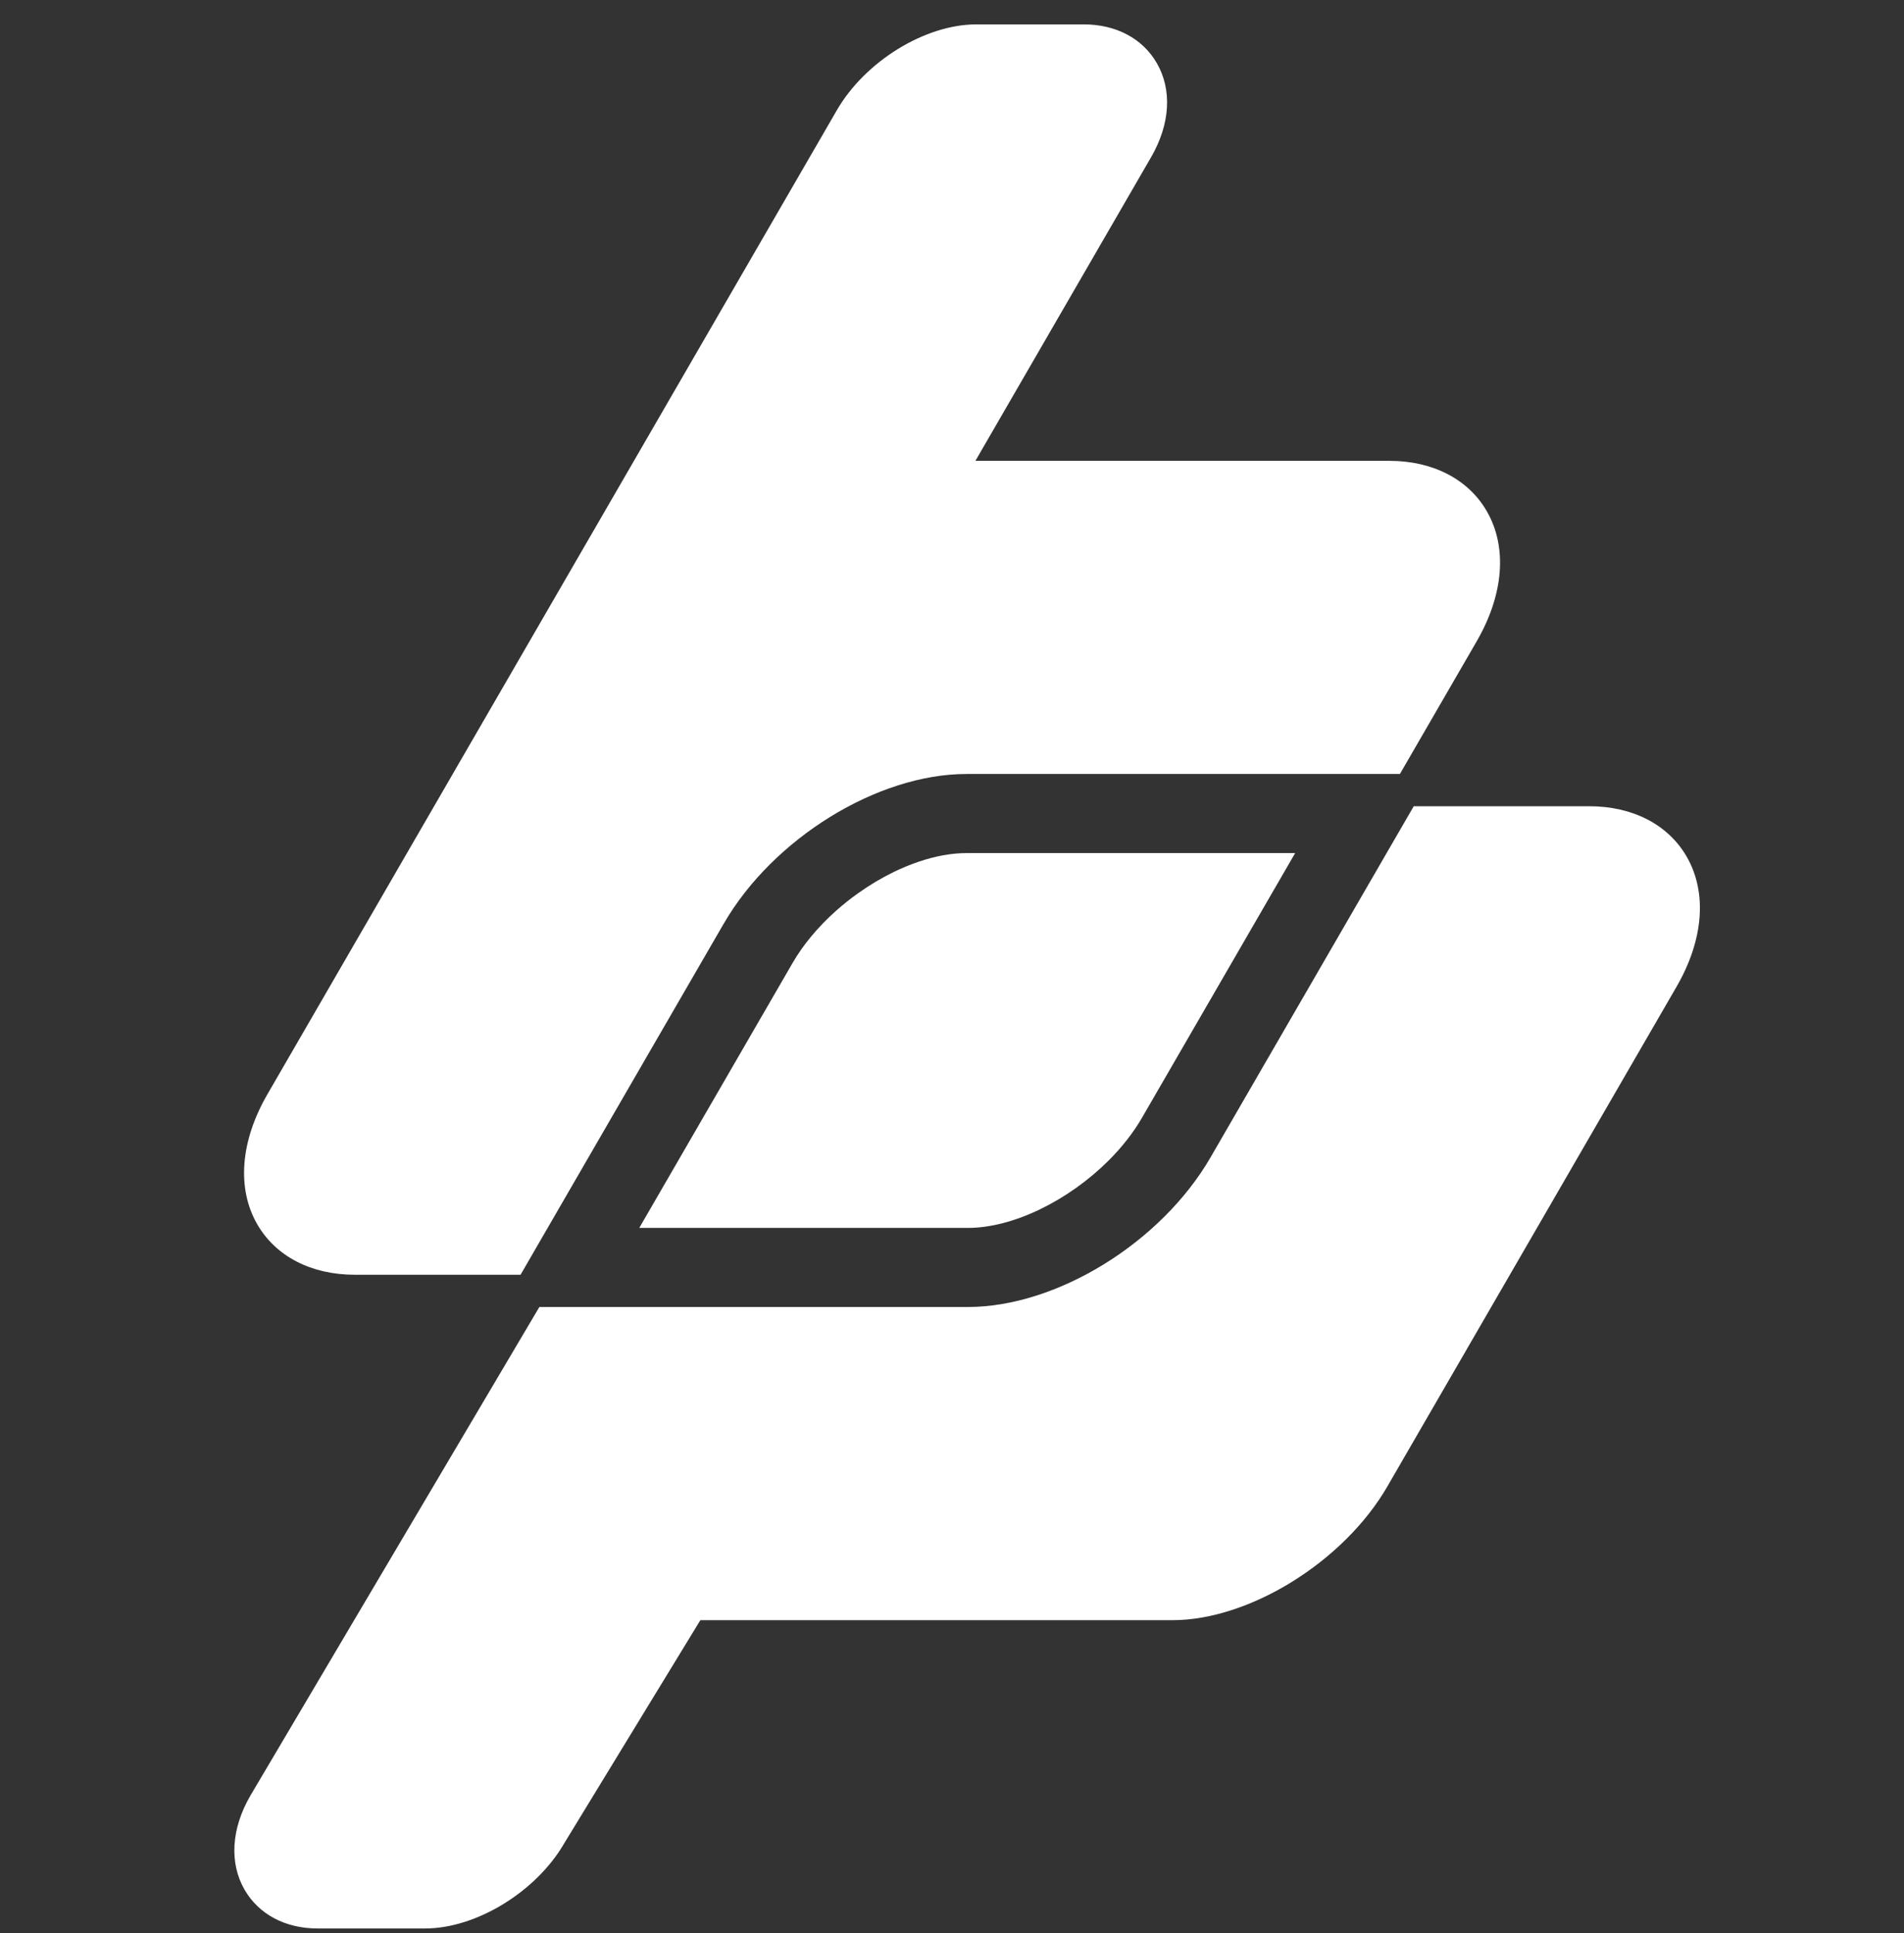
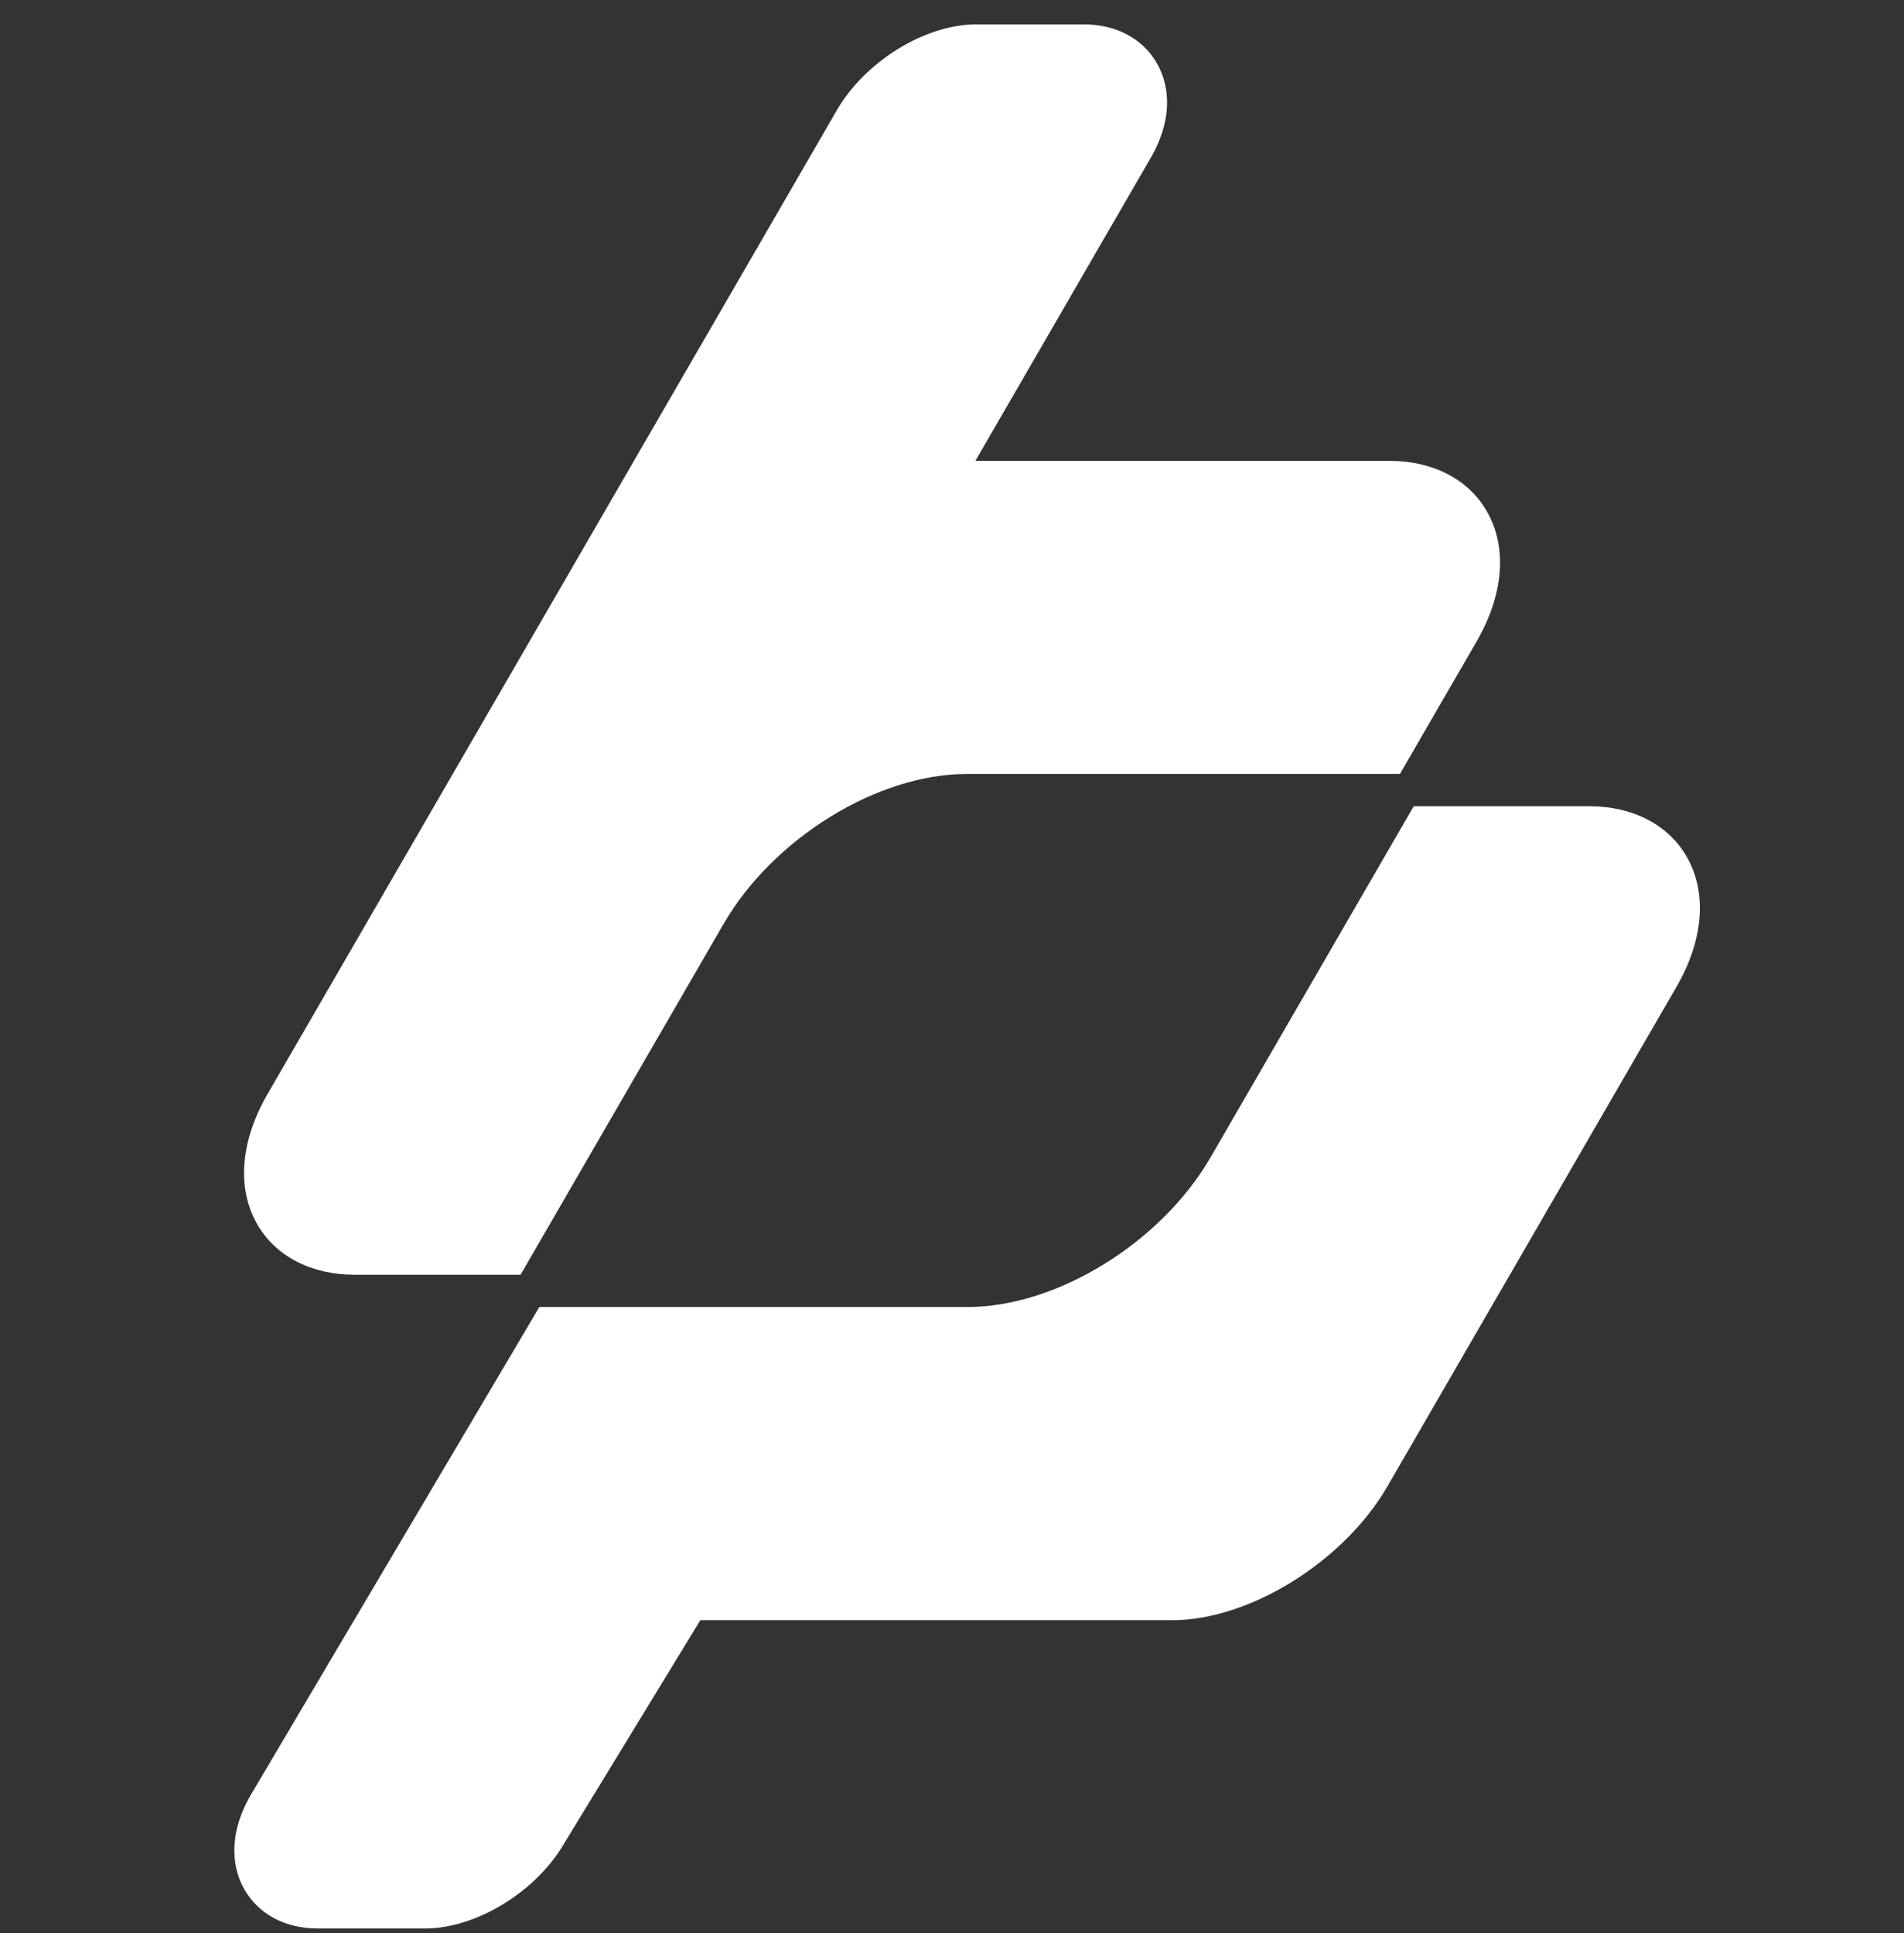
<svg xmlns="http://www.w3.org/2000/svg" width="65" height="66" viewBox="0 0 65 66" fill="none">
  <rect x="0" y="0" width="65" height="66" fill="#333333" stroke="none" />
  <g clip-path="url(#clip0_6366_18025)">
    <g clip-path="url(#clip1_6366_18025)">
      <path d="M57.578 29.239C56.947 28.148 55.736 27.523 54.254 27.523H48.263L46.556 30.472L41.328 39.507C39.642 42.421 36.079 44.618 33.039 44.618H18.413L8.546 61.301C7.893 62.429 7.823 63.599 8.351 64.514C8.837 65.352 9.743 65.833 10.837 65.833H14.517C16.263 65.833 18.308 64.573 19.257 62.934L23.909 55.309H40.027C42.66 55.309 45.881 53.305 47.361 50.747L57.236 33.683C58.161 32.083 58.287 30.463 57.578 29.239Z" fill="white" />
      <path d="M24.706 31.534C26.392 28.62 29.955 26.422 32.995 26.422H47.791L50.413 21.892C51.338 20.292 51.464 18.672 50.755 17.448C50.124 16.357 48.913 15.732 47.431 15.732H33.299L39.297 5.366C39.95 4.238 40.02 3.067 39.491 2.153C39.006 1.314 38.1 0.833 37.005 0.833H33.326C31.58 0.833 29.534 2.094 28.567 3.766L9.129 37.356C8.203 38.957 8.078 40.577 8.786 41.801C9.418 42.892 10.629 43.517 12.111 43.517H17.771L19.478 40.567L24.706 31.533V31.534Z" fill="white" />
-       <path d="M32.193 29.198C31.919 29.249 31.639 29.322 31.359 29.418C31.078 29.513 30.797 29.629 30.518 29.764C30.1 29.967 29.688 30.212 29.297 30.491C29.035 30.677 28.783 30.877 28.544 31.09C27.945 31.623 27.427 32.234 27.052 32.883L21.824 41.918H33.041C34.602 41.918 36.49 40.971 37.844 39.62C38.069 39.396 38.28 39.159 38.472 38.914C38.663 38.67 38.837 38.416 38.987 38.156L44.215 29.122H32.998C32.738 29.122 32.468 29.148 32.194 29.198H32.193Z" fill="white" />
    </g>
  </g>
  <defs>
    <clipPath id="clip0_6366_18025">
      <rect width="65" height="65" fill="white" transform="translate(0 0.833)" />
    </clipPath>
    <clipPath id="clip1_6366_18025">
      <rect width="50.033" height="65" fill="white" transform="translate(8 0.833)" />
    </clipPath>
  </defs>
</svg>